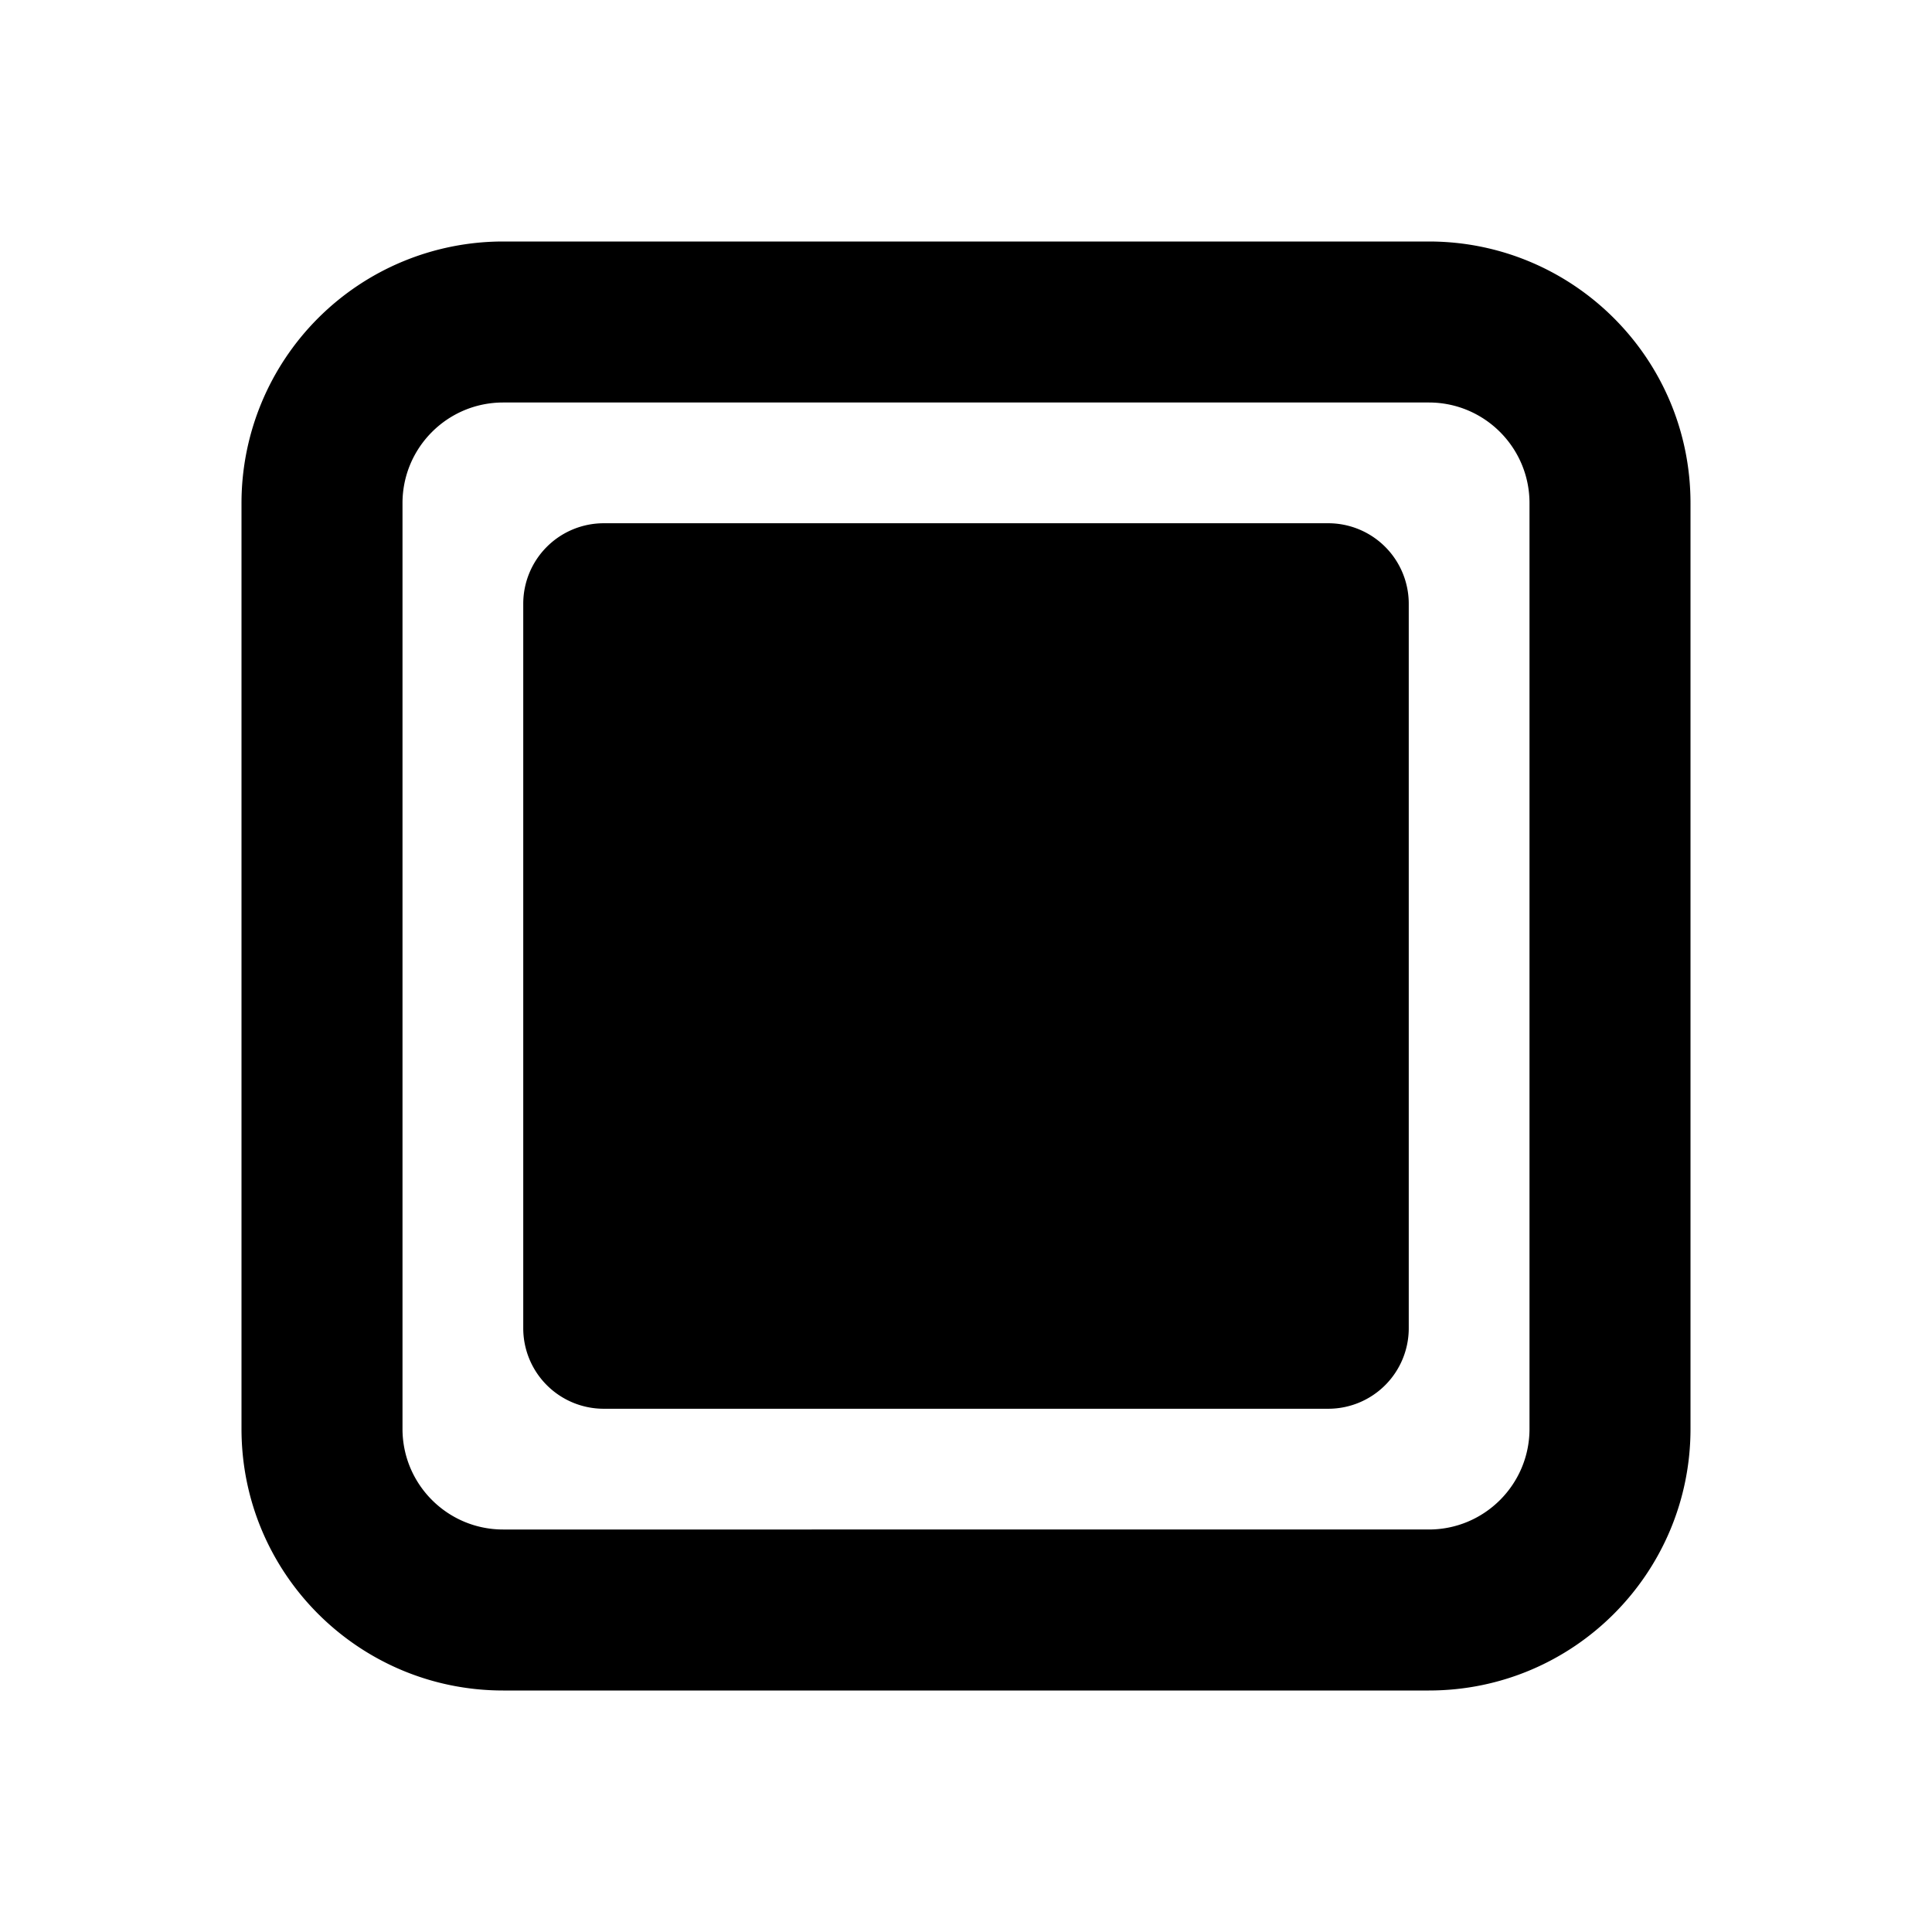
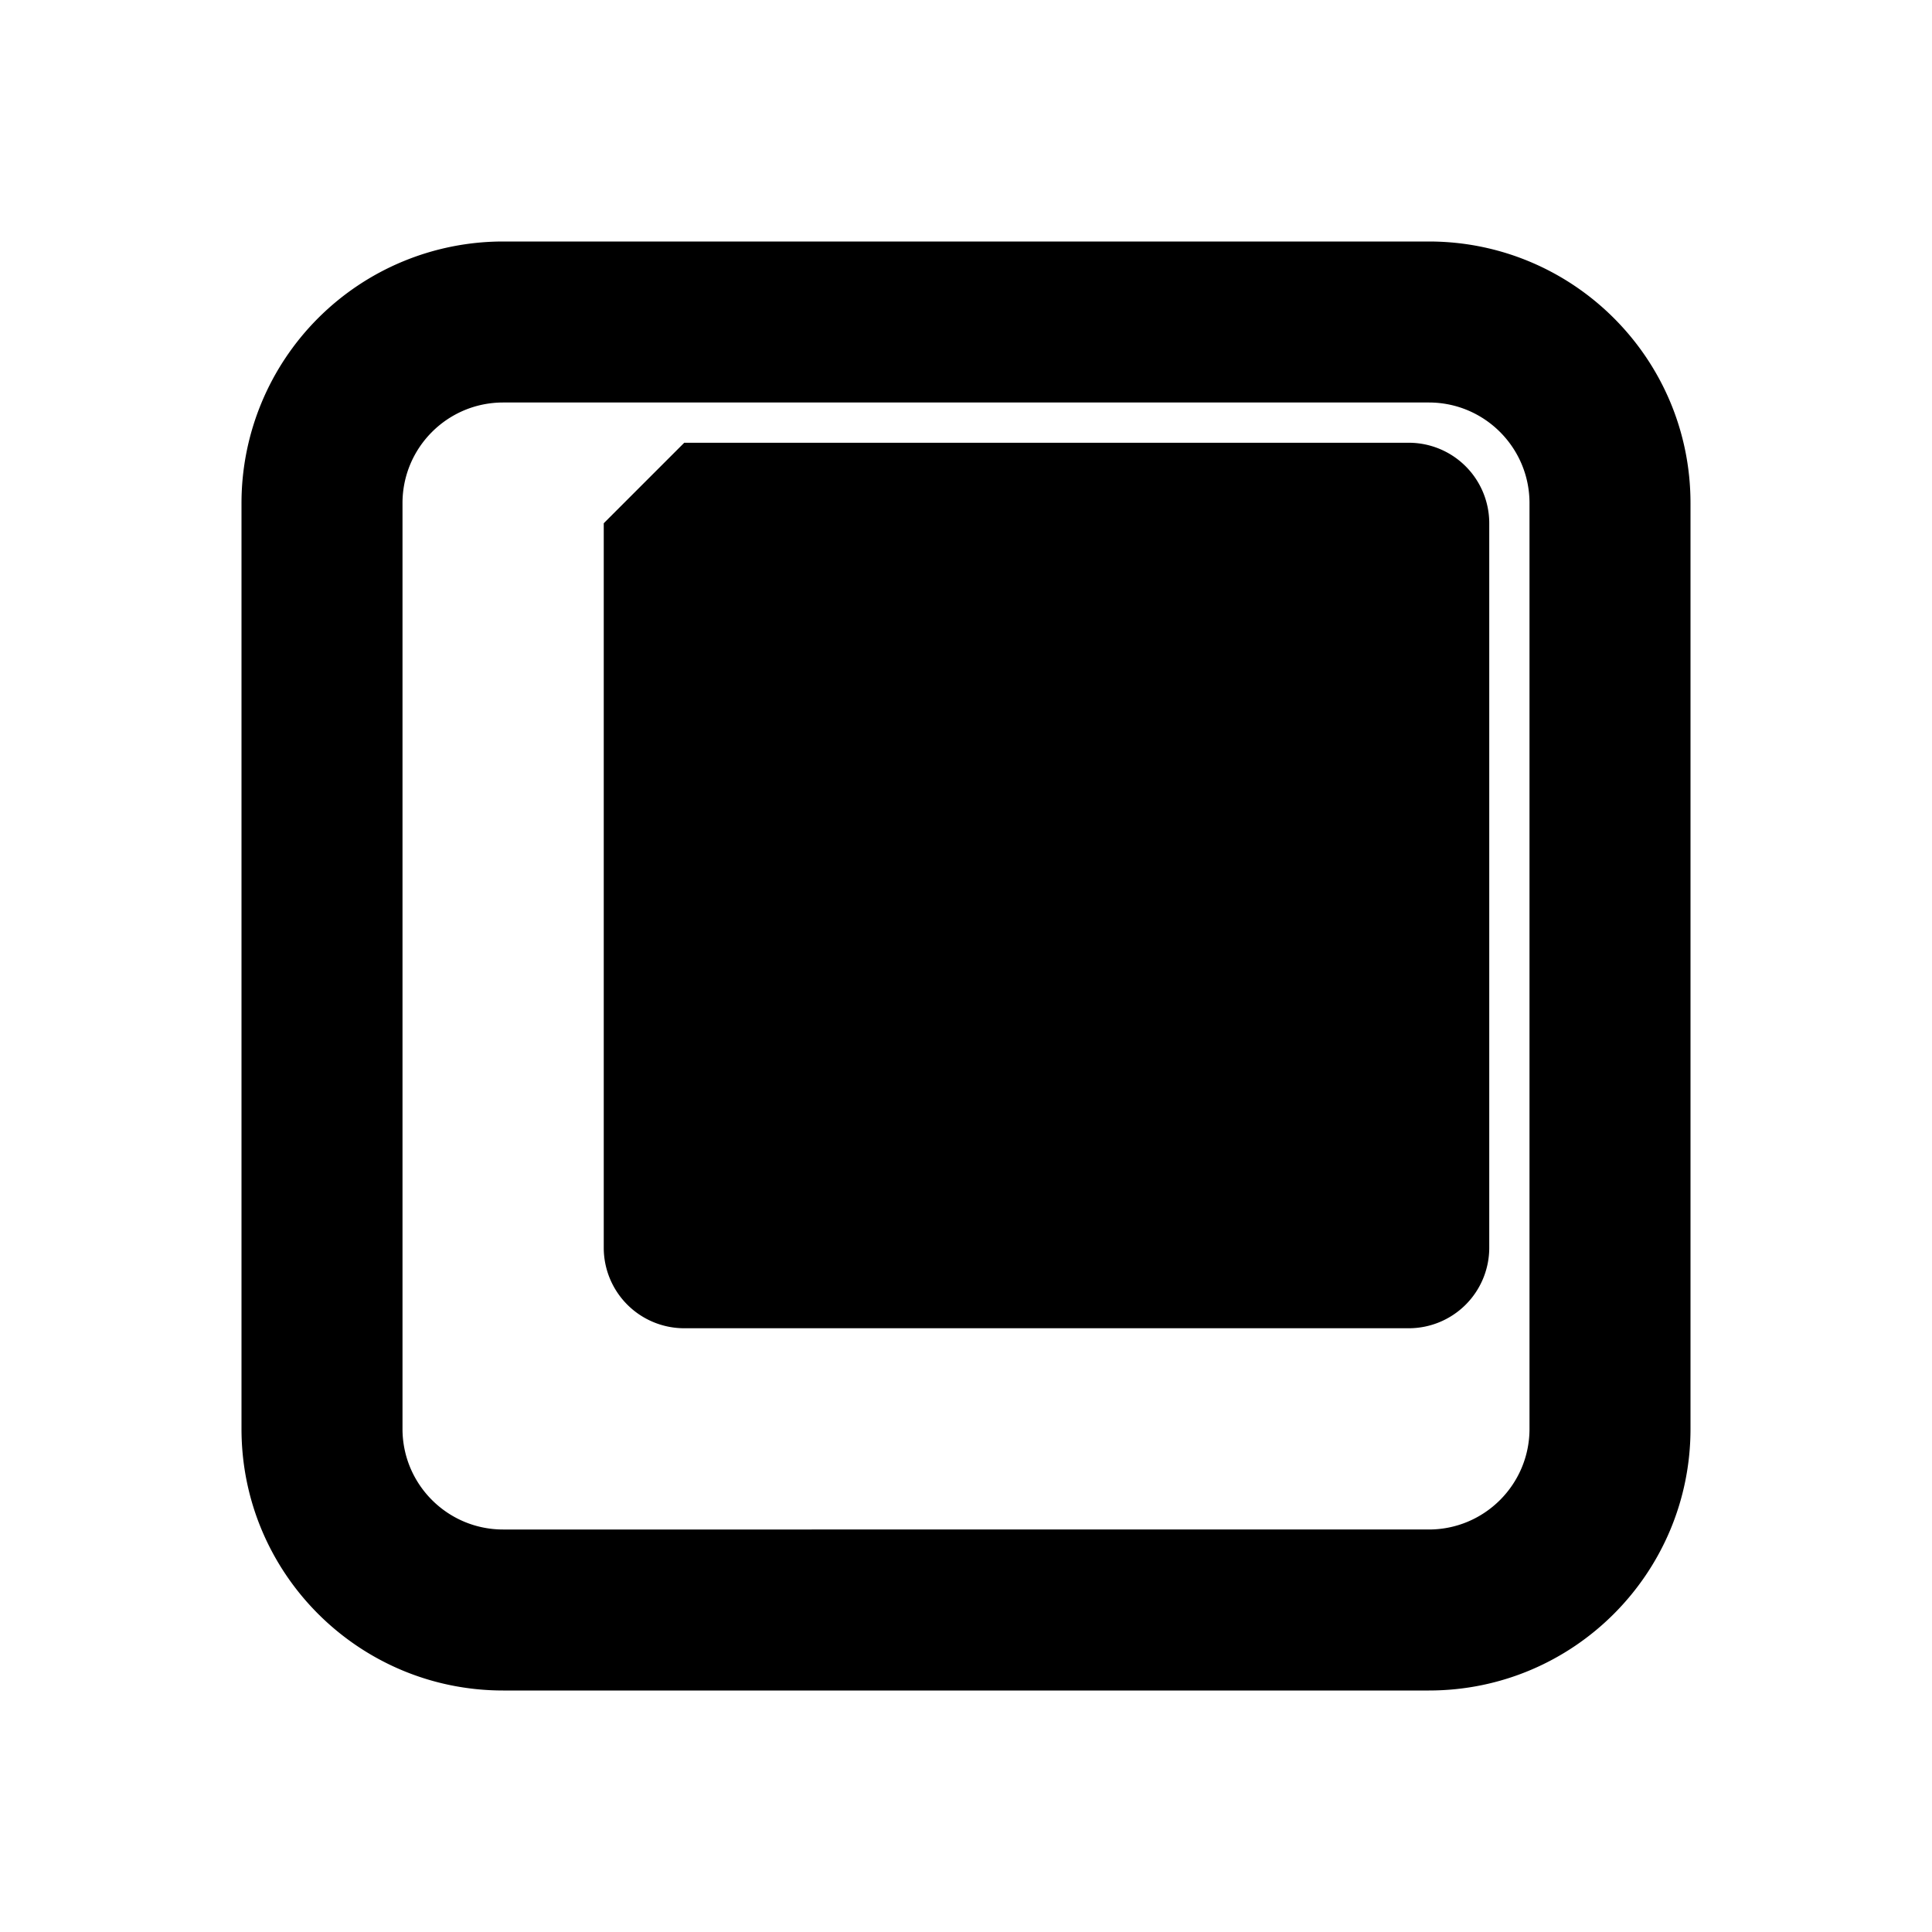
<svg xmlns="http://www.w3.org/2000/svg" width="24" height="24" viewBox="0 0 24 24">
-   <path d="M6.25 3A3.25 3.25 0 0 0 3 6.25v11.5C3 19.55 4.46 21 6.25 21h11.5c1.8 0 3.25-1.46 3.25-3.25V6.25C21 4.45 19.54 3 17.75 3H6.25ZM5 6.25C5 5.56 5.56 5 6.25 5h11.5c.69 0 1.25.56 1.25 1.25v11.5c0 .69-.56 1.25-1.25 1.25H6.25C5.56 19 5 18.44 5 17.75V6.25Zm2.5.25a1 1 0 0 0-1 1v9a1 1 0 0 0 1 1h9a1 1 0 0 0 1-1v-9a1 1 0 0 0-1-1h-9Z" />
+   <path d="M6.25 3A3.25 3.25 0 0 0 3 6.25v11.5C3 19.55 4.46 21 6.25 21h11.5c1.8 0 3.25-1.46 3.25-3.25V6.25C21 4.45 19.54 3 17.75 3H6.25ZM5 6.25C5 5.56 5.56 5 6.25 5h11.5c.69 0 1.25.56 1.25 1.25v11.5c0 .69-.56 1.25-1.25 1.25H6.25C5.56 19 5 18.44 5 17.75V6.25Zm2.5.25v9a1 1 0 0 0 1 1h9a1 1 0 0 0 1-1v-9a1 1 0 0 0-1-1h-9Z" />
</svg>